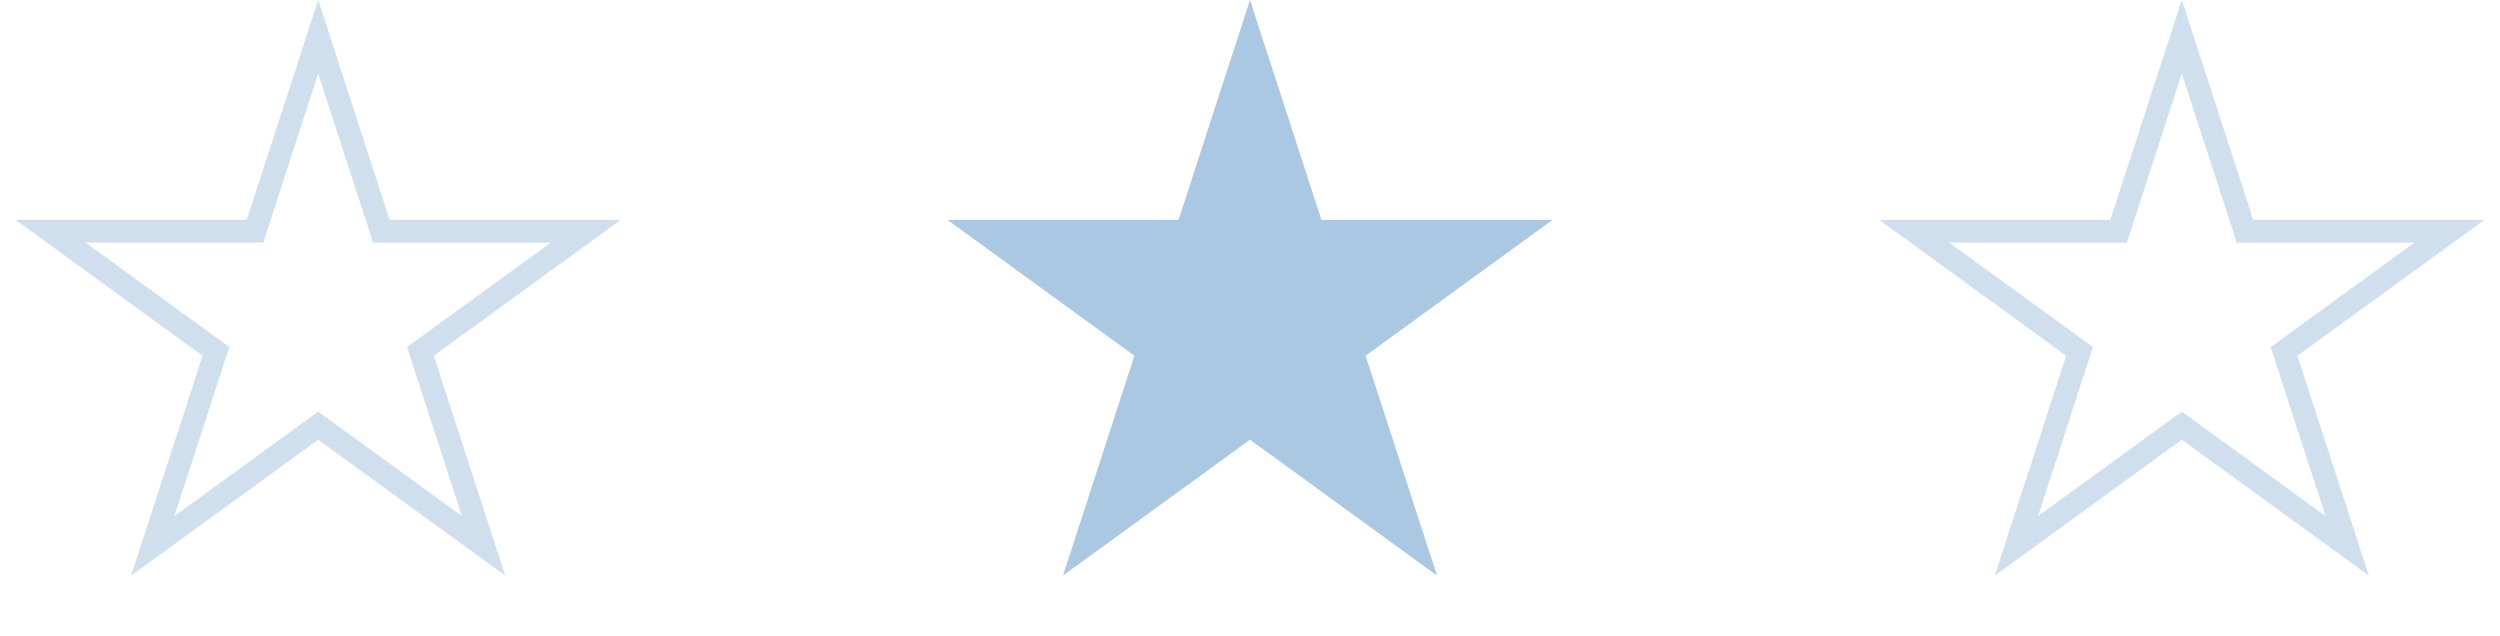
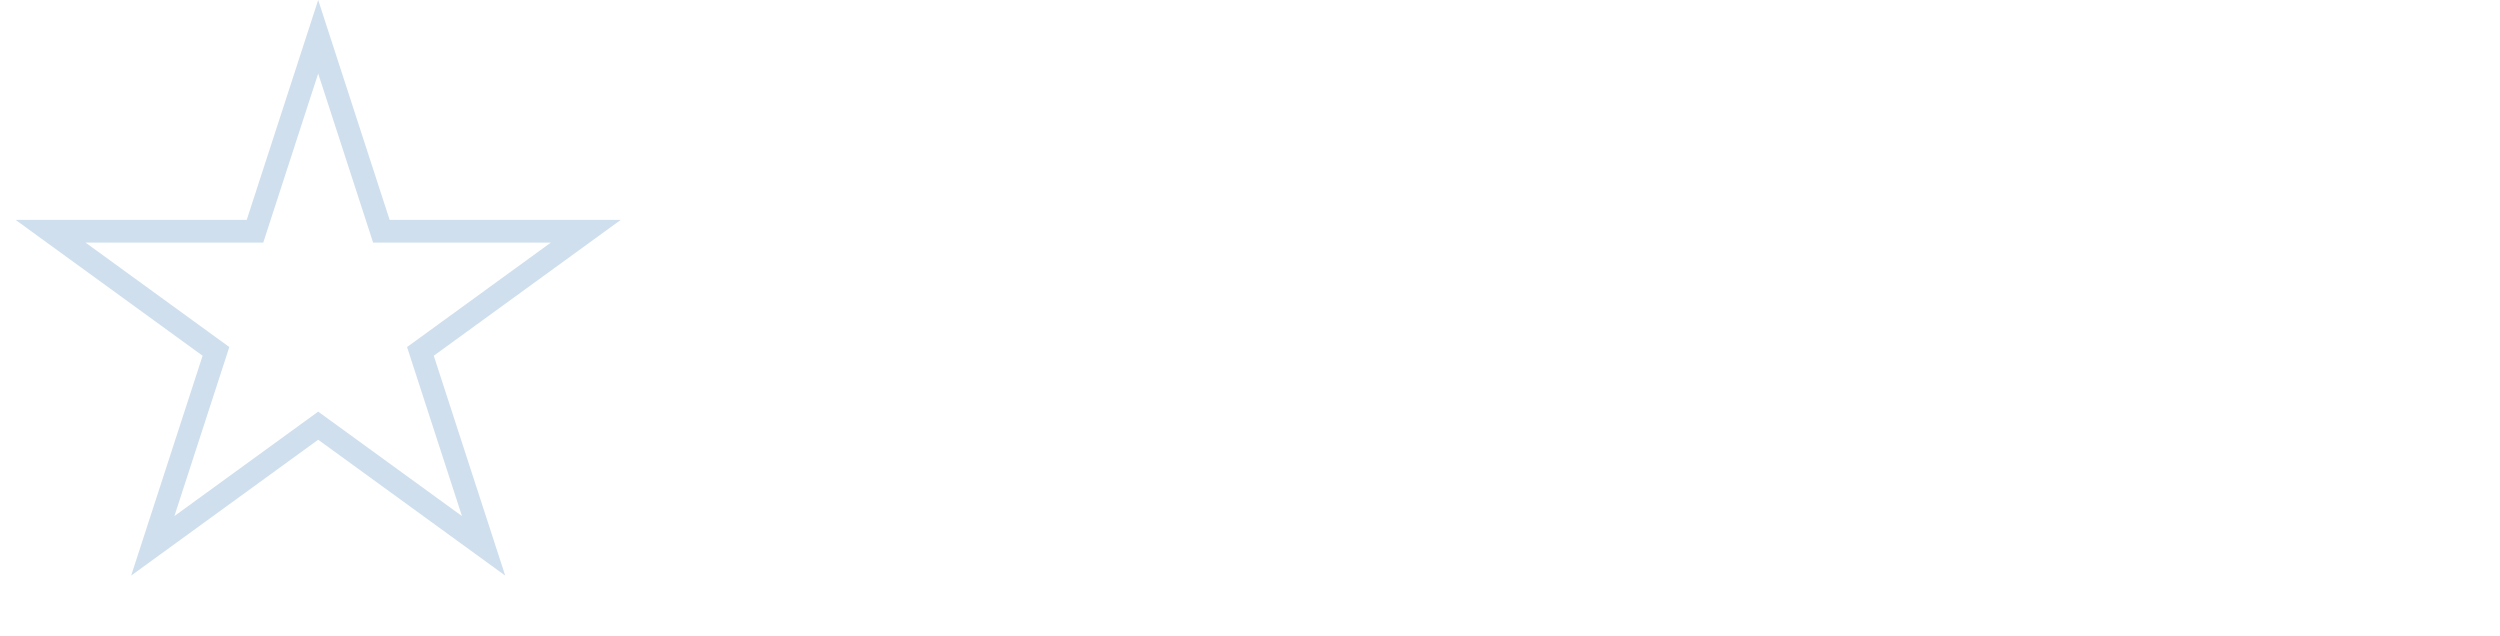
<svg xmlns="http://www.w3.org/2000/svg" width="110" height="28" viewBox="0 0 110 28" fill="none">
-   <path d="M55 0L58.143 9.674H68.315L60.086 15.652L63.229 25.326L55 19.348L46.771 25.326L49.914 15.652L41.685 9.674H51.857L55 0Z" fill="#ABC8E3" />
  <path d="M14 1.618L16.668 9.828L16.78 10.174H17.143H25.776L18.792 15.248L18.498 15.461L18.61 15.807L21.278 24.017L14.294 18.943L14 18.73L13.706 18.943L6.722 24.017L9.39 15.807L9.502 15.461L9.208 15.248L2.224 10.174H10.857H11.22L11.332 9.828L14 1.618Z" stroke="#CFDFEE" />
-   <path d="M96 1.618L98.668 9.828L98.78 10.174H99.143H107.776L100.792 15.248L100.498 15.461L100.61 15.807L103.278 24.017L96.294 18.943L96 18.73L95.706 18.943L88.722 24.017L91.39 15.807L91.502 15.461L91.208 15.248L84.224 10.174H92.857H93.22L93.332 9.828L96 1.618Z" stroke="#CFDFEE" />
</svg>